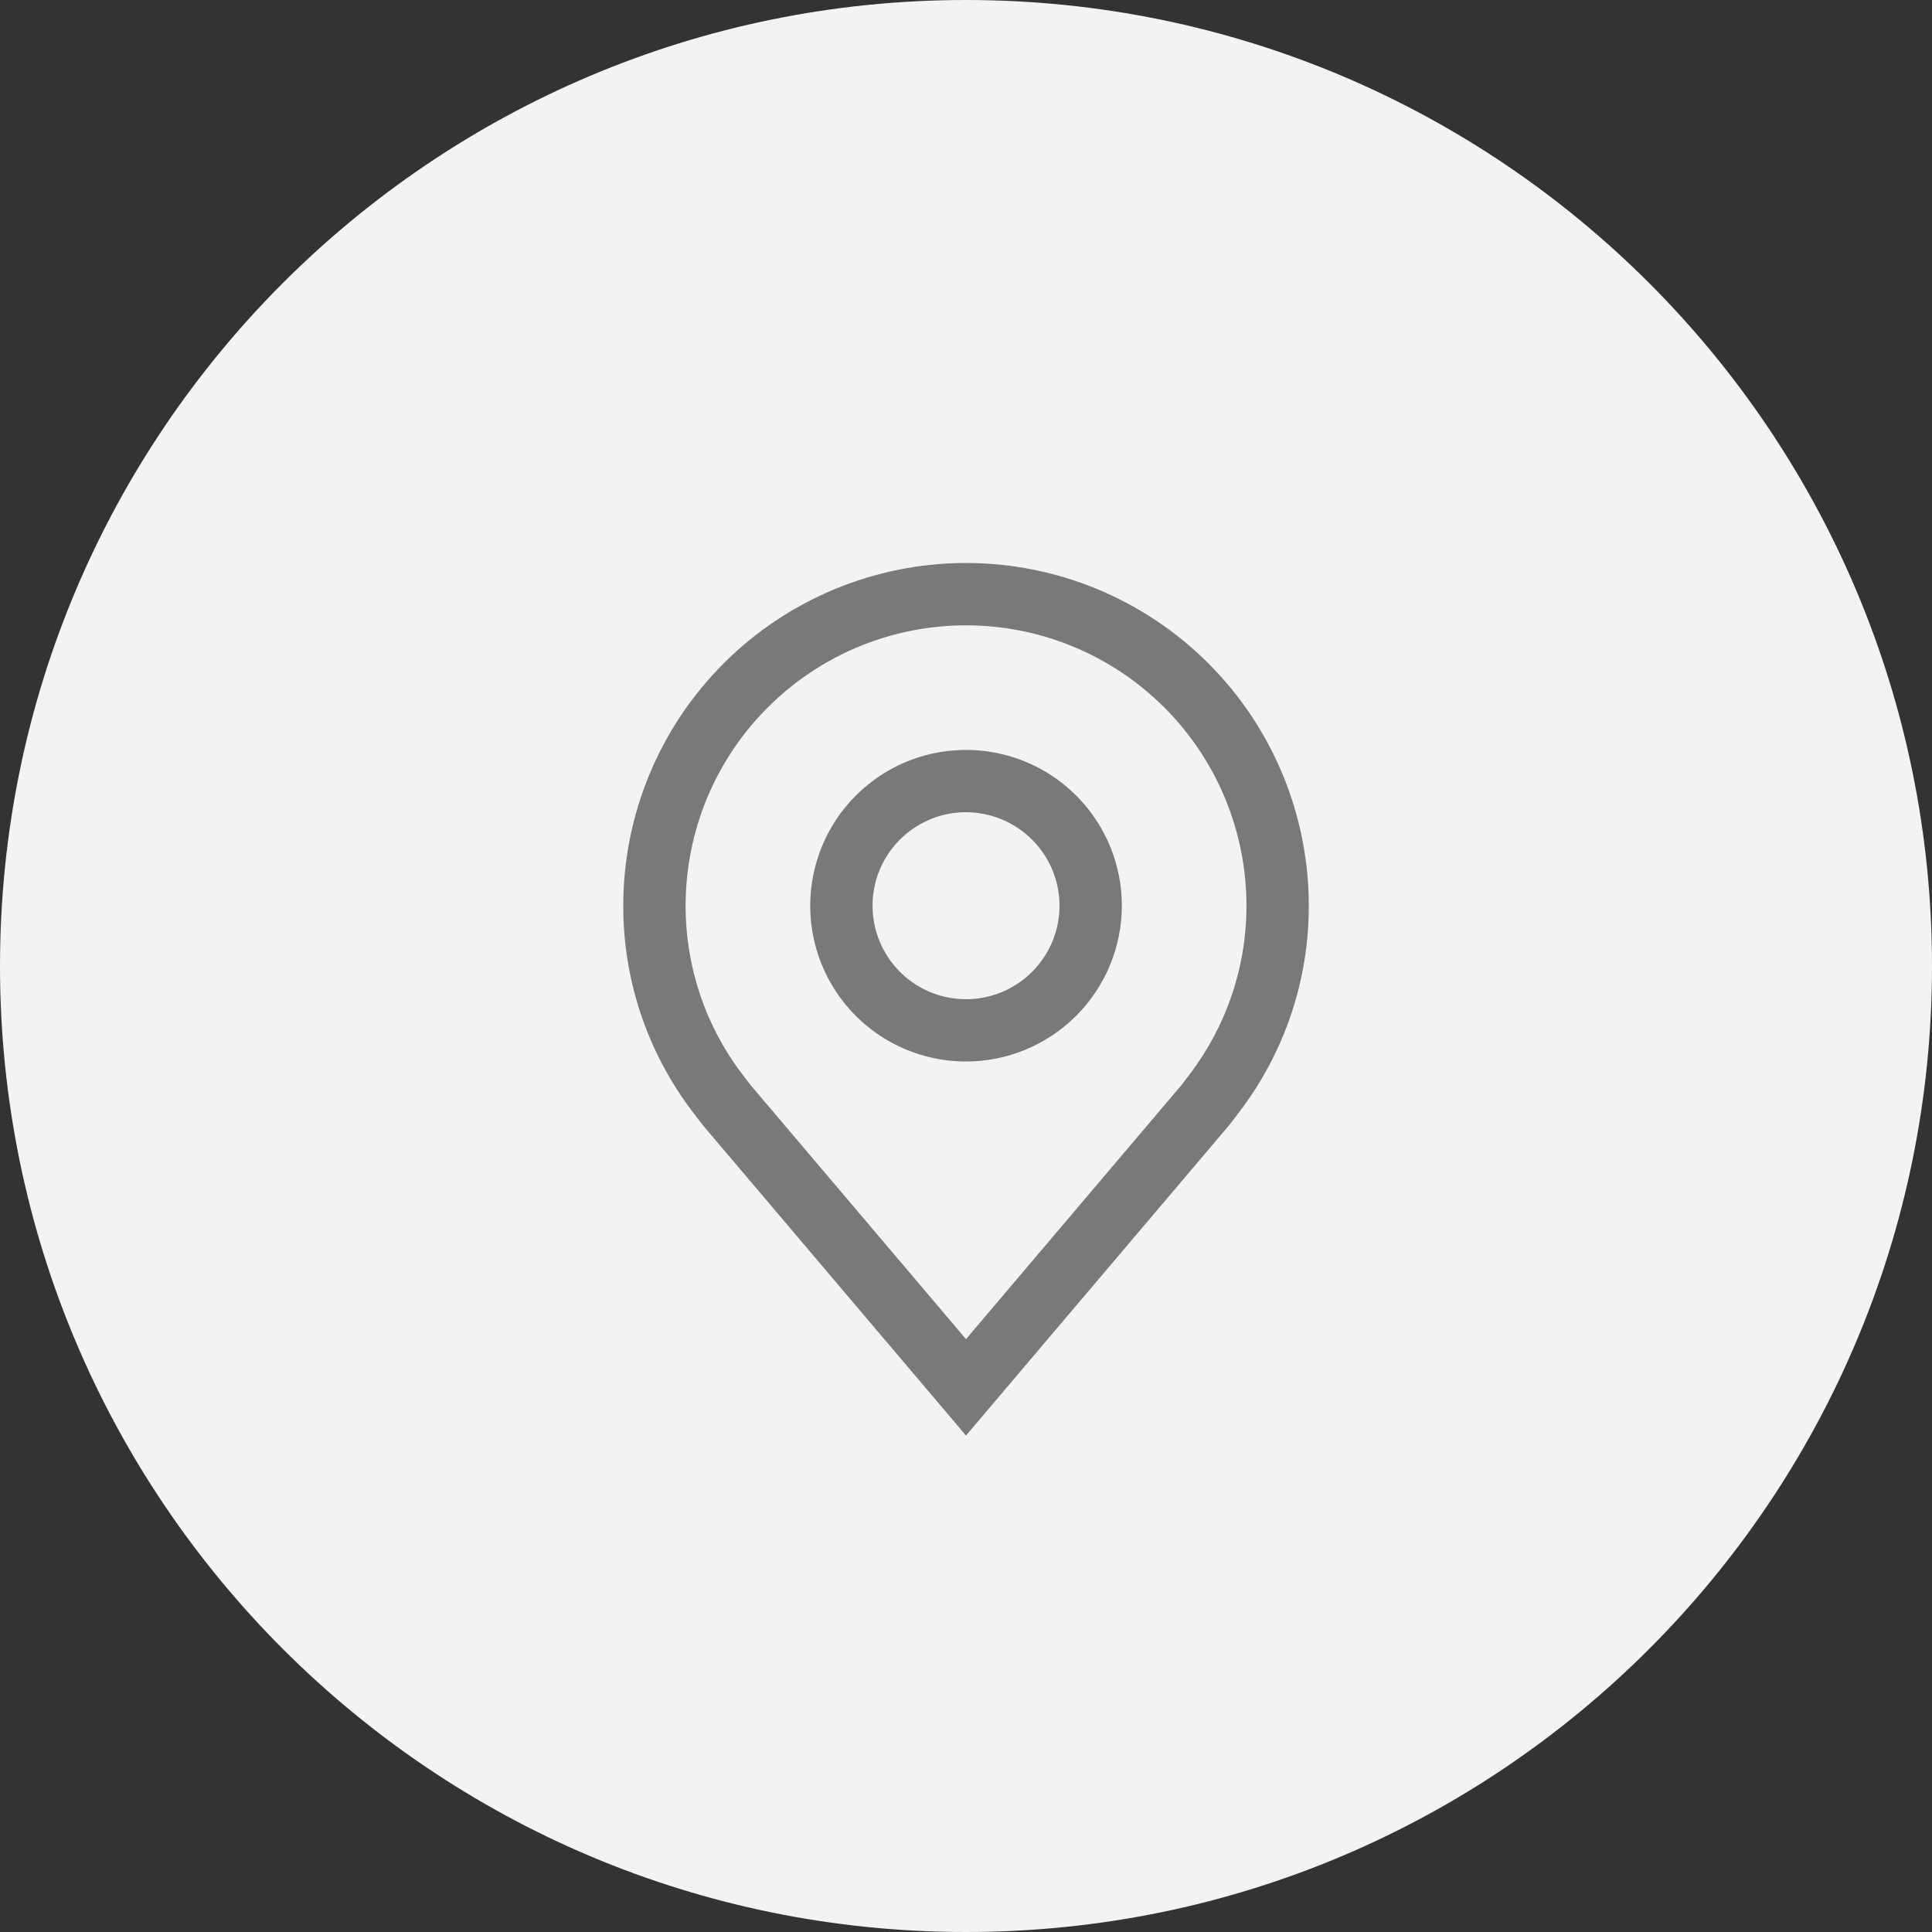
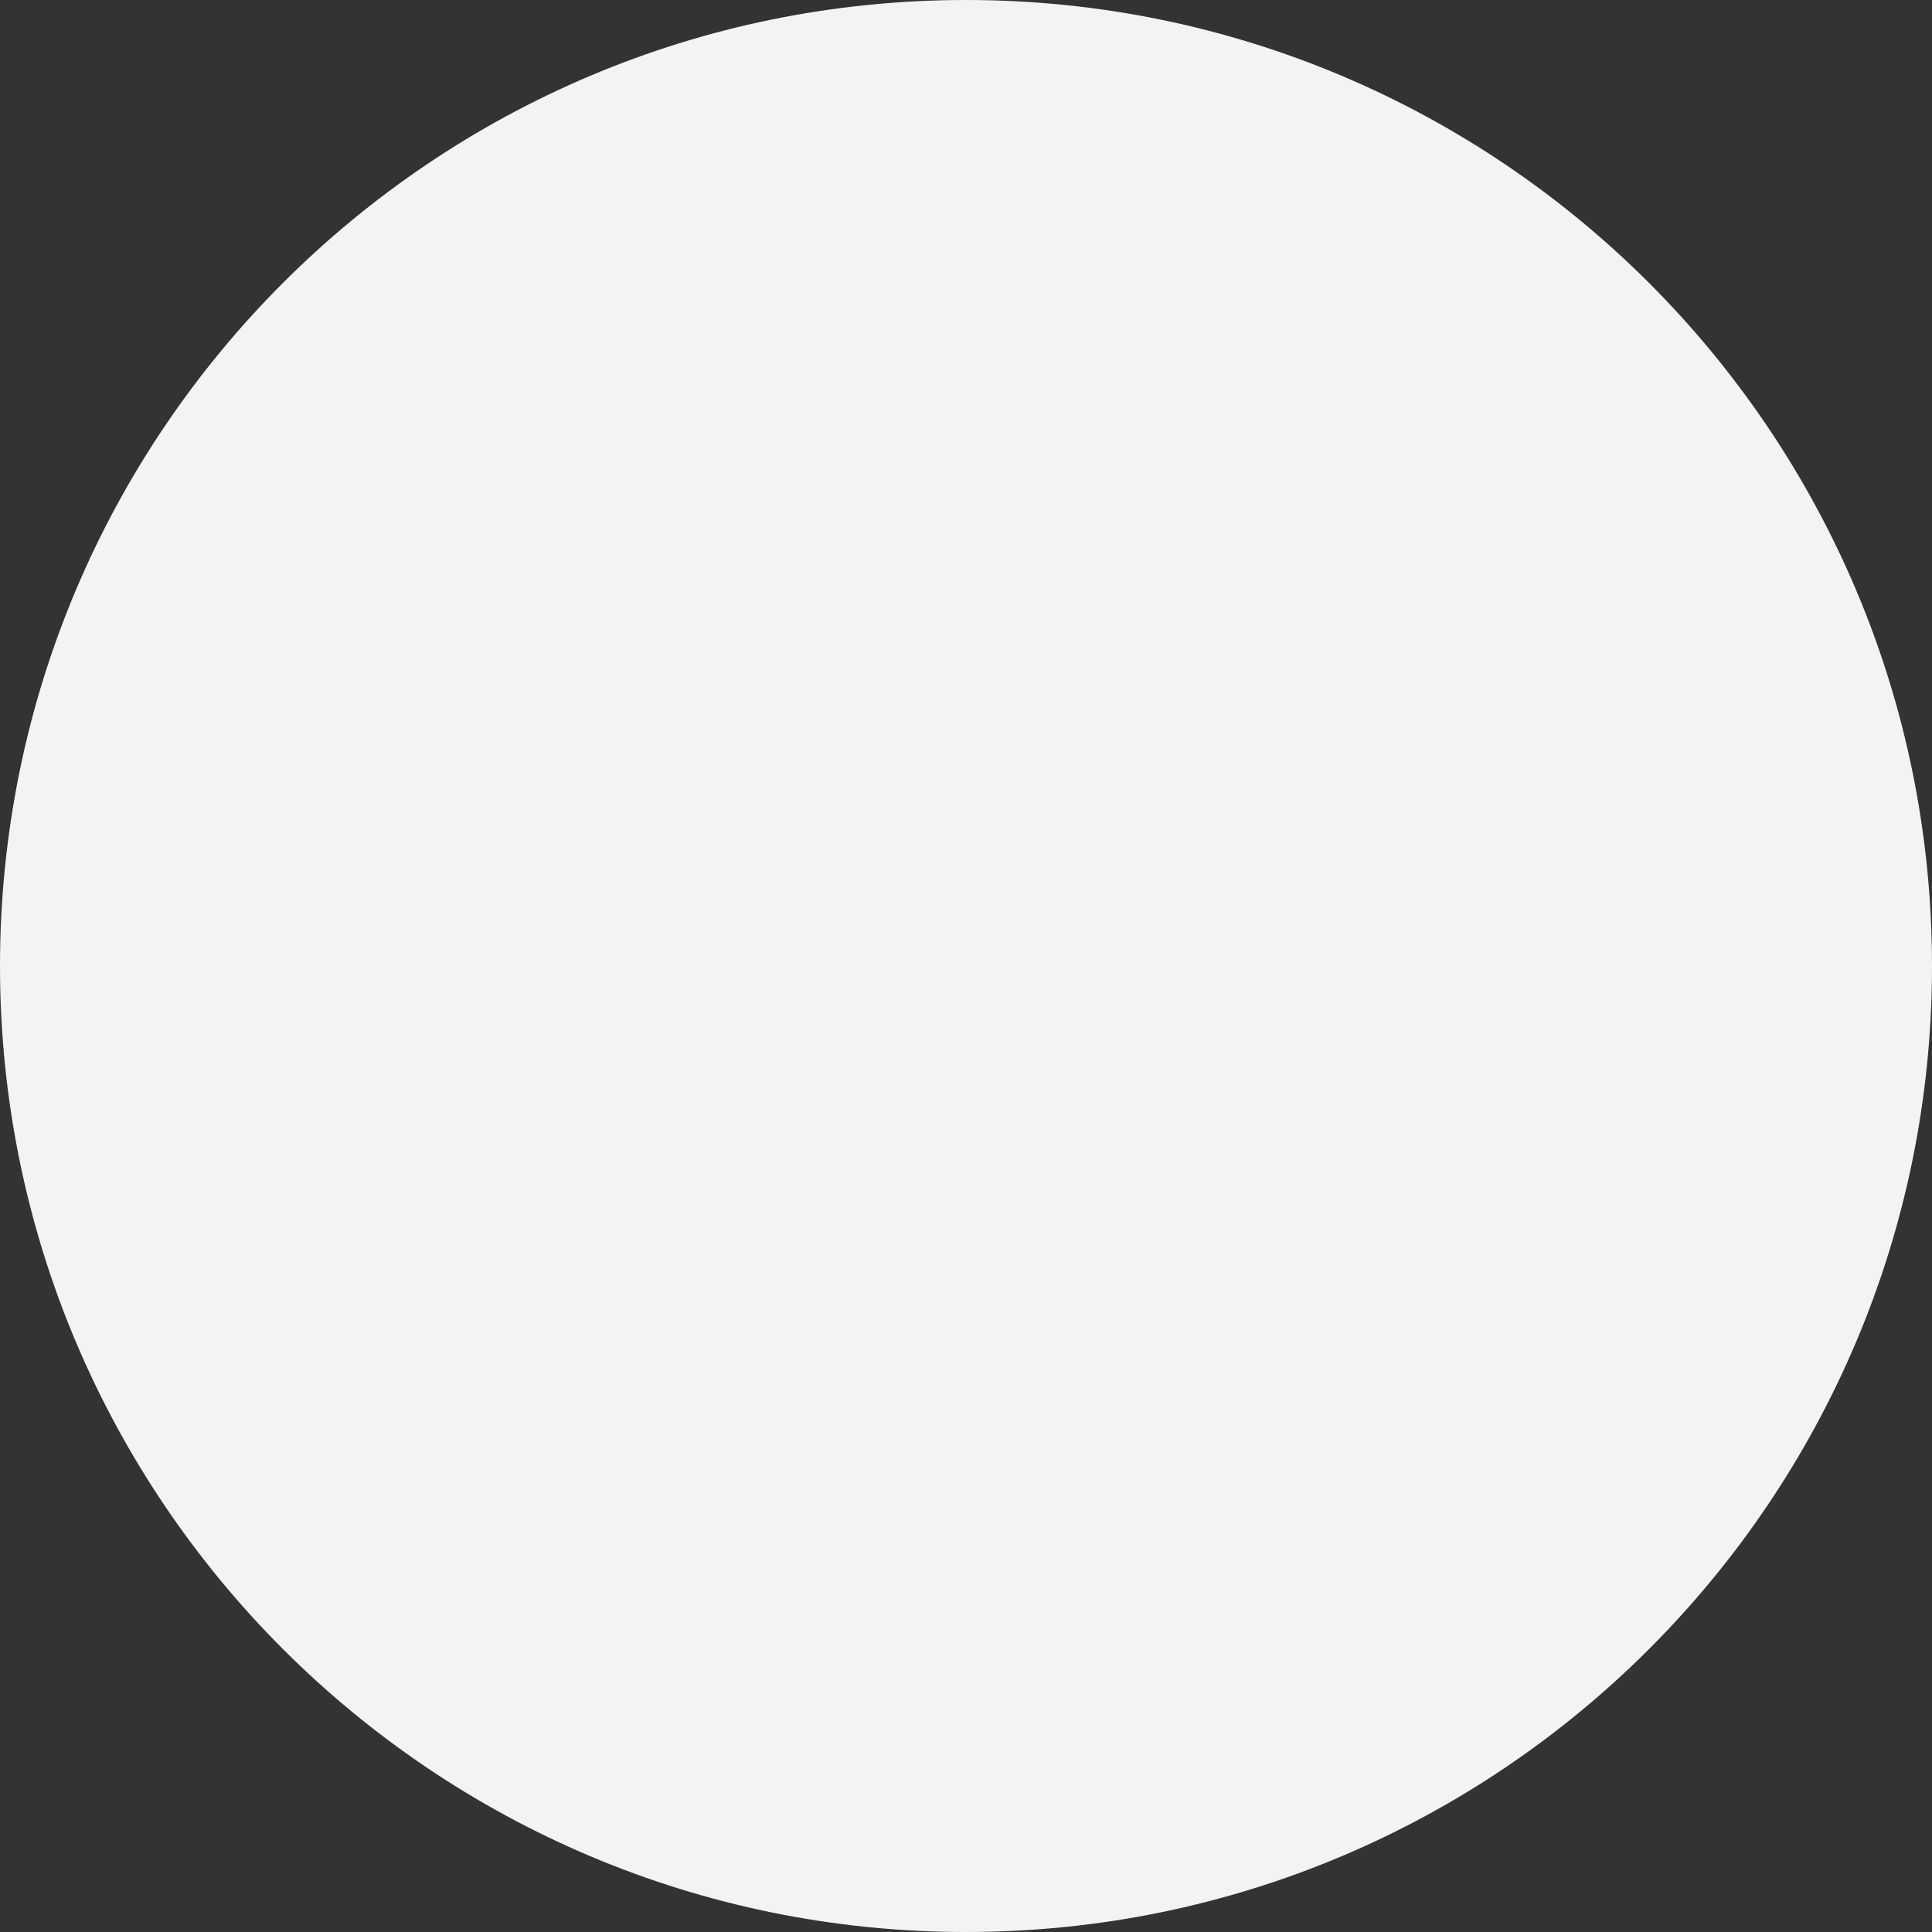
<svg xmlns="http://www.w3.org/2000/svg" width="30" height="30" viewBox="0 0 30 30" fill="none">
  <rect x="0" y="0" width="30" height="30" fill="#333333" stroke="none" />
-   <path d="M15 30C23.284 30 30 23.284 30 15C30 6.716 23.284 0 15 0C6.716 0 0 6.716 0 15C0 23.284 6.716 30 15 30Z" fill="#F3F3F5" />
-   <path d="M15 16.483C14.522 16.483 14.054 16.341 13.656 16.076C13.258 15.81 12.948 15.432 12.765 14.99C12.582 14.548 12.534 14.061 12.628 13.592C12.721 13.123 12.951 12.691 13.29 12.353C13.628 12.015 14.059 11.784 14.528 11.691C14.998 11.598 15.484 11.646 15.926 11.829C16.368 12.012 16.746 12.322 17.012 12.72C17.278 13.118 17.42 13.585 17.42 14.064C17.419 14.705 17.164 15.32 16.71 15.774C16.257 16.227 15.642 16.483 15 16.483ZM15 12.612C14.713 12.612 14.433 12.697 14.194 12.857C13.955 13.016 13.769 13.243 13.659 13.508C13.549 13.774 13.521 14.066 13.577 14.347C13.633 14.629 13.771 14.887 13.974 15.09C14.177 15.293 14.436 15.432 14.717 15.488C14.999 15.544 15.291 15.515 15.556 15.405C15.821 15.295 16.048 15.109 16.207 14.87C16.367 14.632 16.452 14.351 16.452 14.064C16.452 13.679 16.299 13.31 16.026 13.038C15.754 12.766 15.385 12.613 15 12.612Z" fill="#797979" />
-   <path d="M15 22.291L10.918 17.477C10.862 17.404 10.806 17.332 10.75 17.258C10.053 16.34 9.676 15.218 9.678 14.065C9.678 12.653 10.239 11.299 11.237 10.301C12.235 9.303 13.589 8.742 15 8.742C16.412 8.742 17.766 9.303 18.764 10.301C19.762 11.299 20.323 12.653 20.323 14.065C20.325 15.217 19.948 16.339 19.251 17.257L19.251 17.258C19.251 17.258 19.105 17.449 19.084 17.475L15 22.291ZM11.522 16.675C11.522 16.675 11.636 16.824 11.661 16.856L15 20.794L18.344 16.851C18.365 16.824 18.479 16.674 18.479 16.674C19.048 15.923 19.356 15.007 19.355 14.065C19.355 12.91 18.896 11.802 18.08 10.986C17.263 10.169 16.155 9.71 15 9.71C13.845 9.71 12.738 10.169 11.921 10.986C11.104 11.802 10.646 12.91 10.646 14.065C10.645 15.008 10.952 15.925 11.522 16.675Z" fill="#797979" />
+   <path d="M15 30C23.284 30 30 23.284 30 15C30 6.716 23.284 0 15 0C6.716 0 0 6.716 0 15C0 23.284 6.716 30 15 30" fill="#F3F3F5" />
</svg>